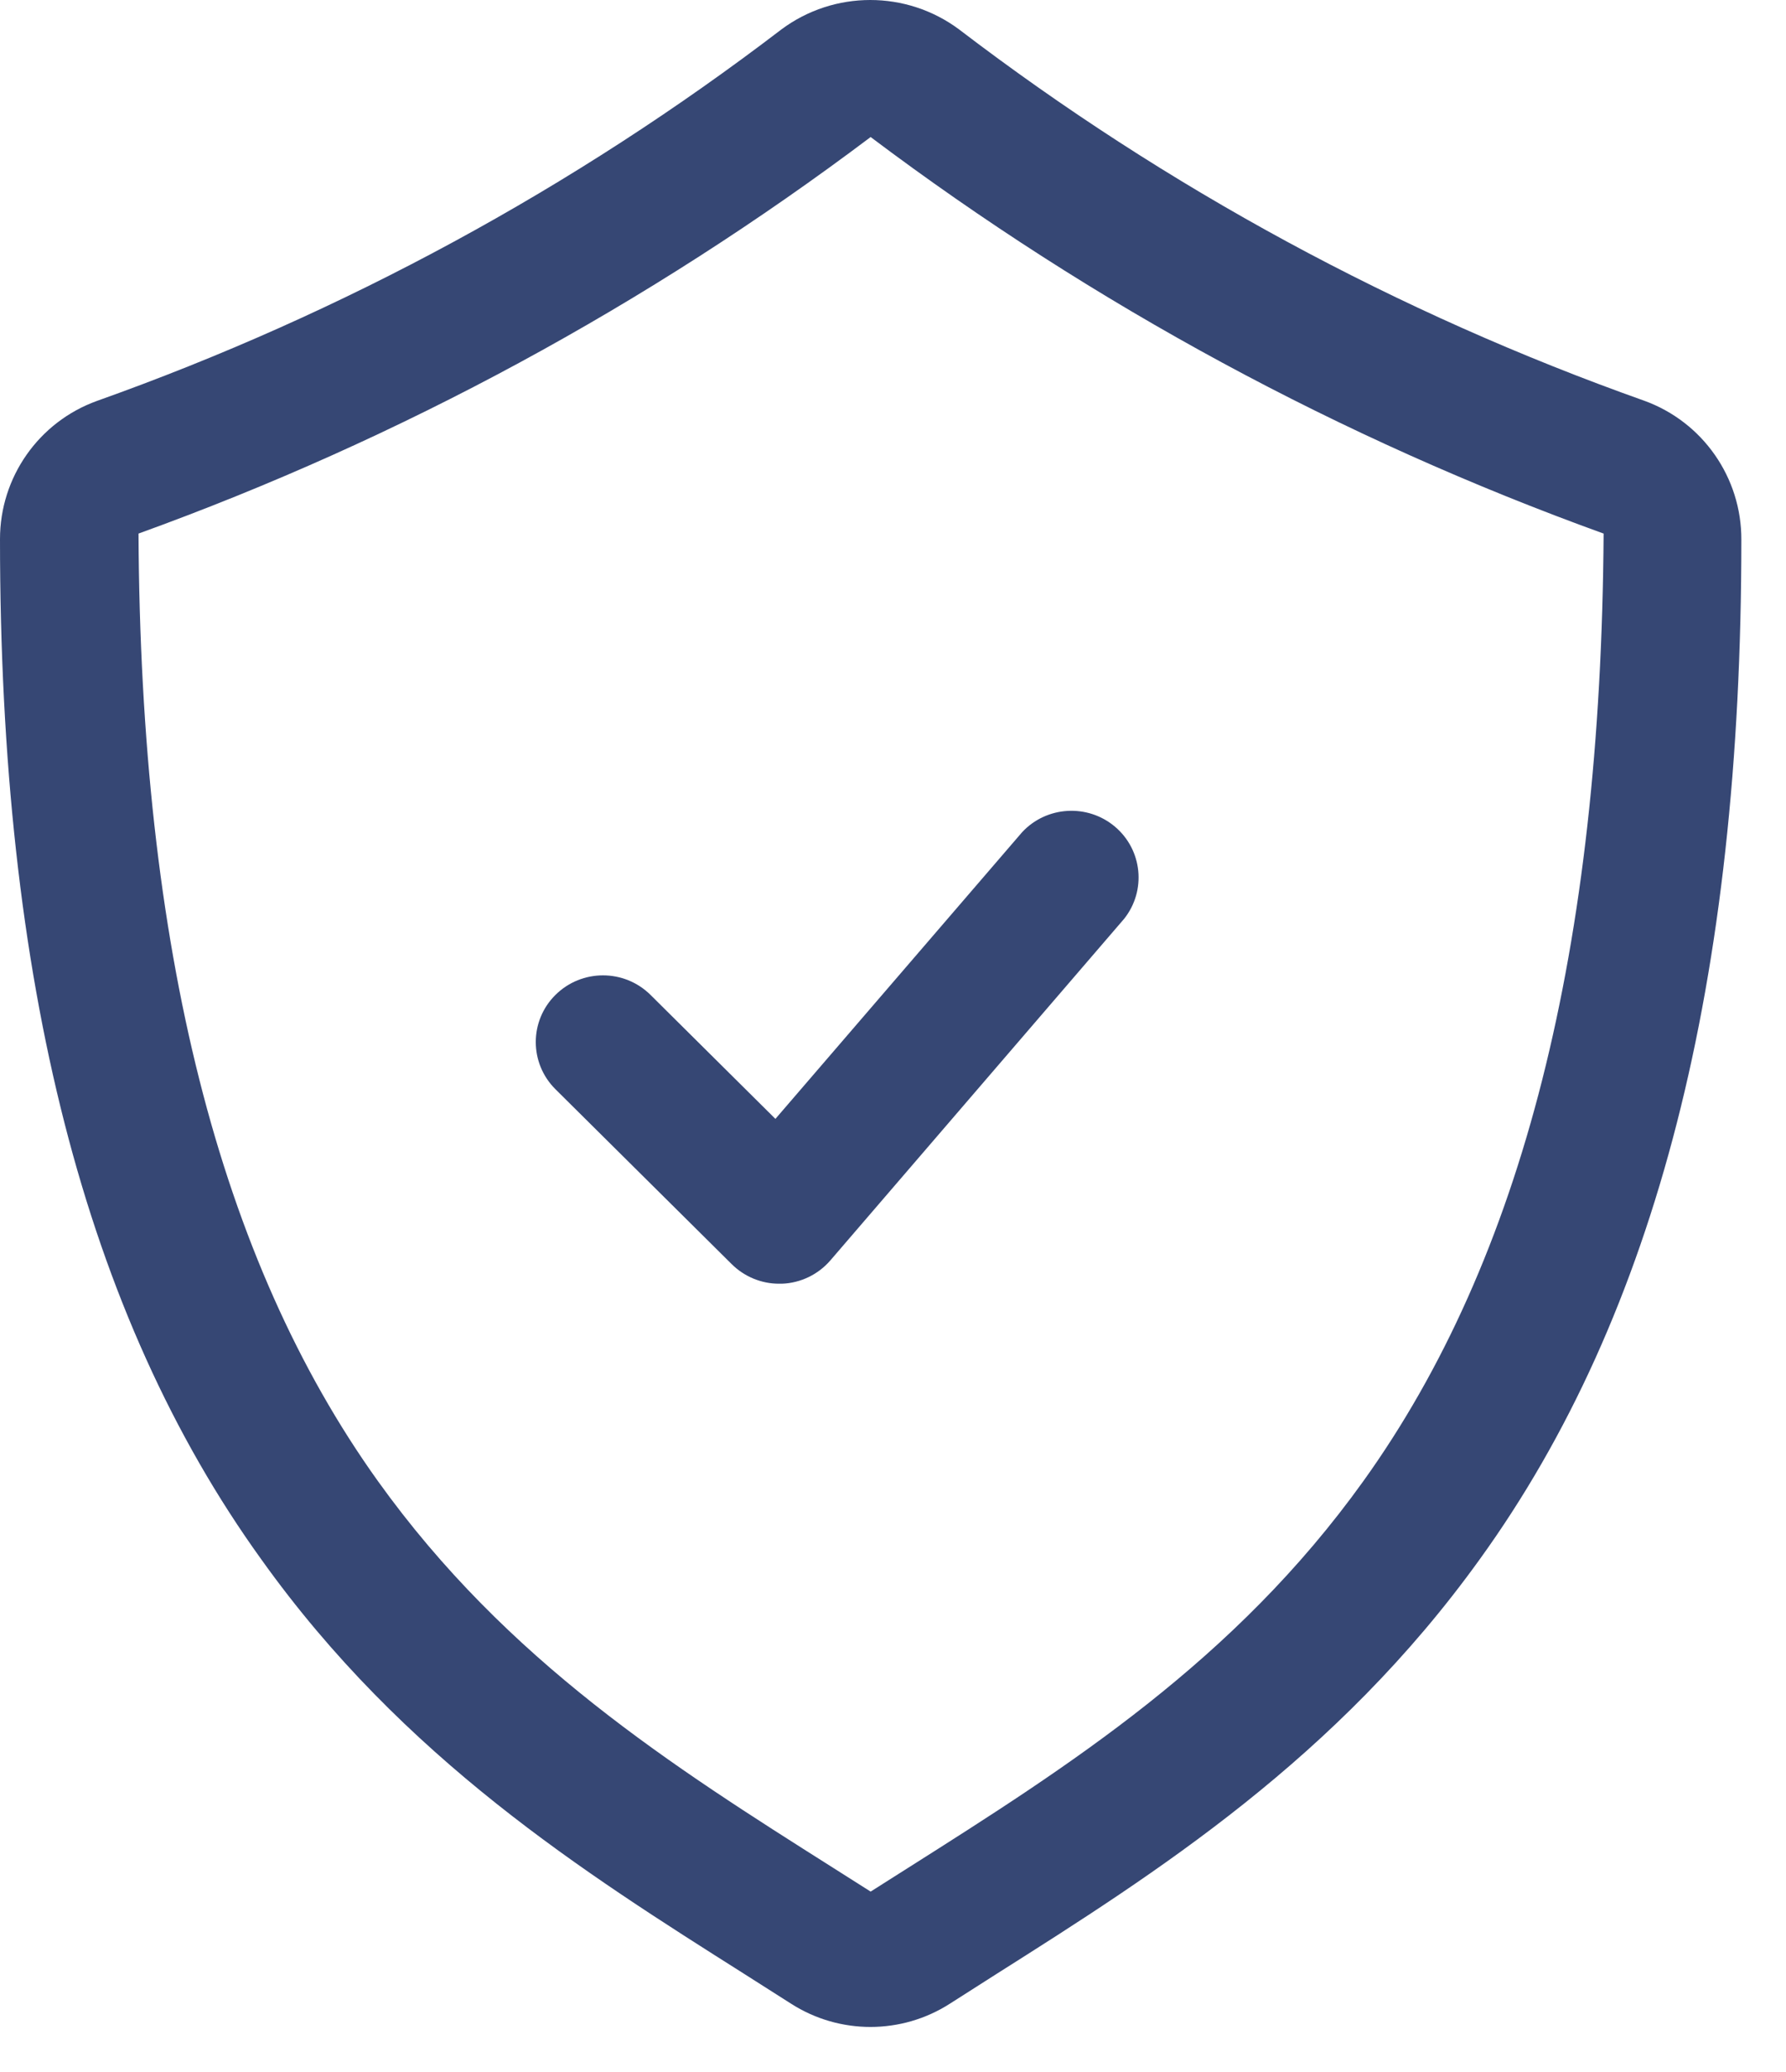
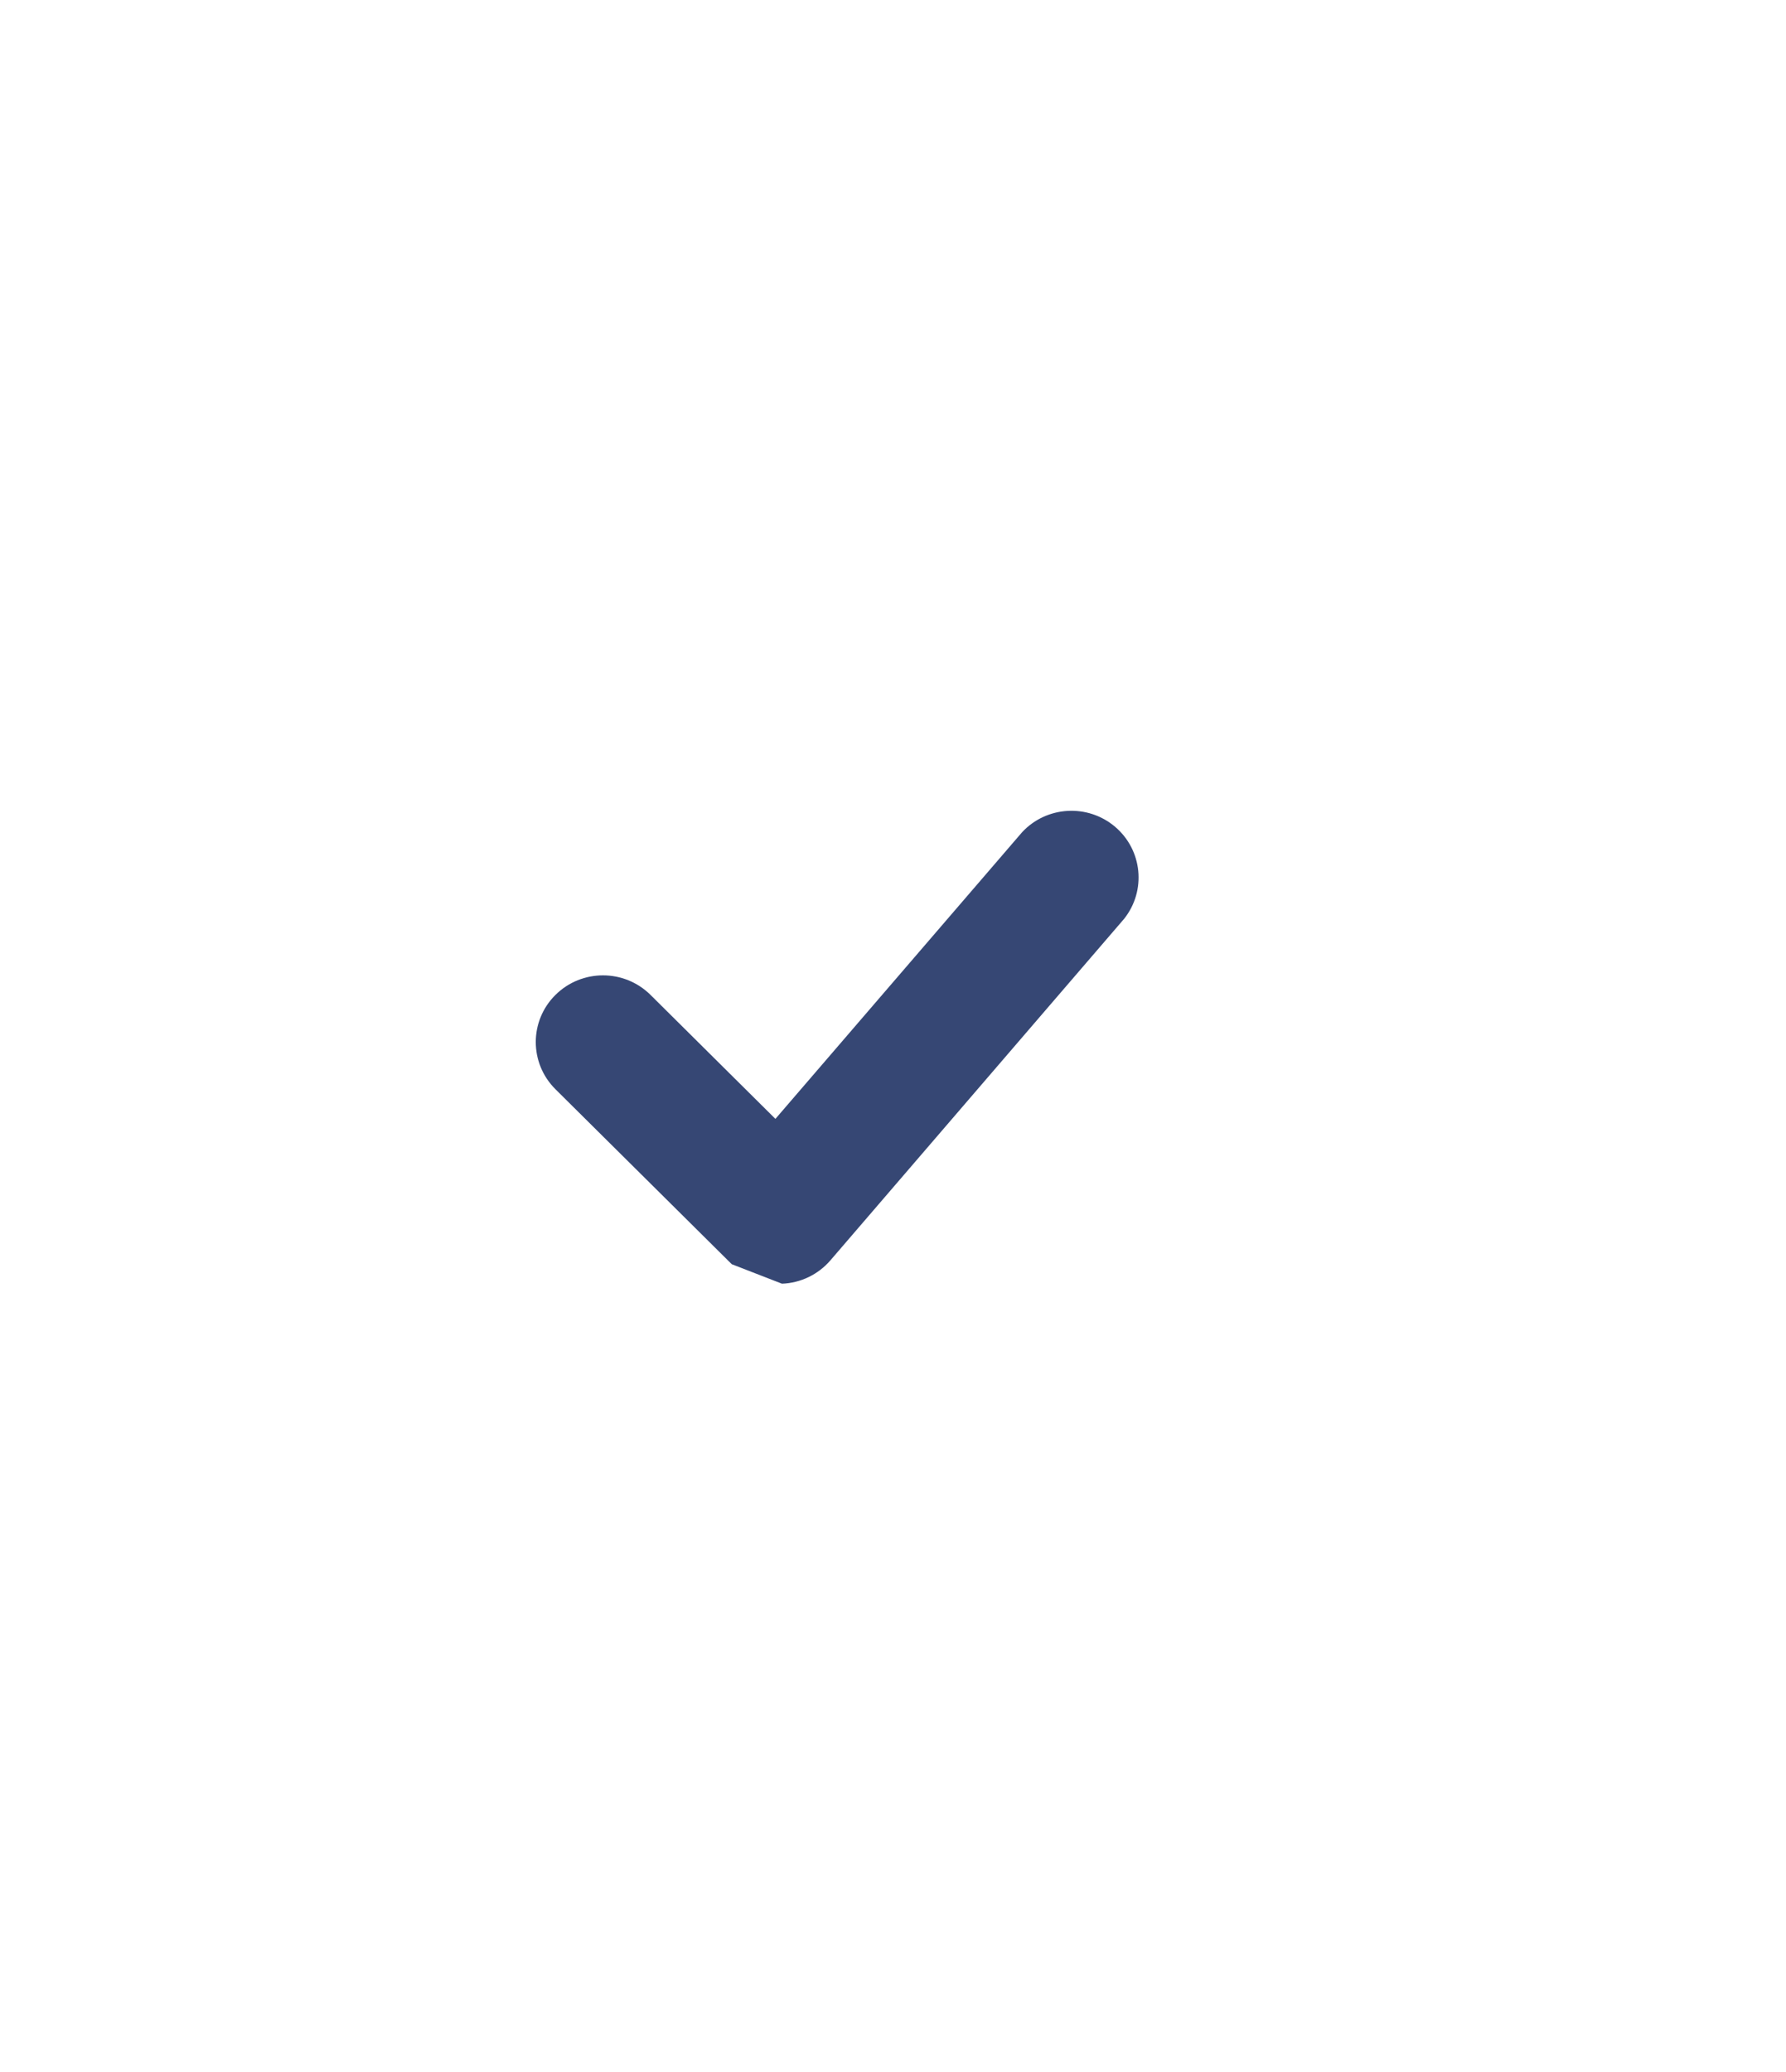
<svg xmlns="http://www.w3.org/2000/svg" width="25px" height="29px" viewBox="0 0 25 29" version="1.1">
  <title>Group 26</title>
  <desc>Created with Sketch.</desc>
  <g id="APPX-348---30.03.20" stroke="none" stroke-width="1" fill="none" fill-rule="evenodd" opacity="0.865">
    <g id="FT_Home_Desktop-Copy" transform="translate(-353, -5453)" fill="#172B5F" fill-rule="nonzero">
      <g id="Group-26" transform="translate(353, 5453)">
        <g id="Group">
-           <path d="M23.014,5.608 C19.566,4.384 16.331,2.631 13.424,0.411 C12.687,-0.137 11.676,-0.137 10.939,0.411 C8.035,2.631 4.803,4.385 1.358,5.611 C0.542,5.905 -0.001,6.68 0,7.547 C0,13.729 1.189,18.397 3.656,21.823 C5.648,24.615 8.186,26.215 10.419,27.628 L11.073,28.044 C11.75,28.478 12.619,28.478 13.296,28.044 L13.953,27.625 C16.186,26.212 18.709,24.612 20.716,21.82 C23.186,18.397 24.375,13.729 24.375,7.556 C24.379,6.684 23.834,5.904 23.014,5.608 L23.014,5.608 Z M19.086,20.727 C17.277,23.252 14.951,24.724 12.706,26.146 L12.187,26.475 L11.668,26.146 C9.42,24.724 7.098,23.255 5.288,20.727 C3.065,17.621 1.967,13.273 1.939,7.468 C5.613,6.139 9.067,4.268 12.187,1.918 C15.311,4.269 18.769,6.139 22.447,7.468 C22.41,13.282 21.313,17.621 19.086,20.727 Z" id="Shape" />
-           <path d="M9.106,13.925 C8.738,13.56 8.143,13.56 7.775,13.925 C7.408,14.289 7.408,14.88 7.775,15.245 L10.243,17.694 C10.42,17.869 10.659,17.968 10.908,17.967 L10.946,17.967 C11.208,17.957 11.453,17.838 11.623,17.641 L15.736,12.859 C16.048,12.465 15.992,11.897 15.608,11.571 C15.224,11.246 14.649,11.28 14.307,11.648 L10.854,15.66 L9.106,13.925 Z" id="Shape" />
+           <path d="M9.106,13.925 C8.738,13.56 8.143,13.56 7.775,13.925 C7.408,14.289 7.408,14.88 7.775,15.245 L10.243,17.694 L10.946,17.967 C11.208,17.957 11.453,17.838 11.623,17.641 L15.736,12.859 C16.048,12.465 15.992,11.897 15.608,11.571 C15.224,11.246 14.649,11.28 14.307,11.648 L10.854,15.66 L9.106,13.925 Z" id="Shape" />
        </g>
      </g>
    </g>
  </g>
</svg>